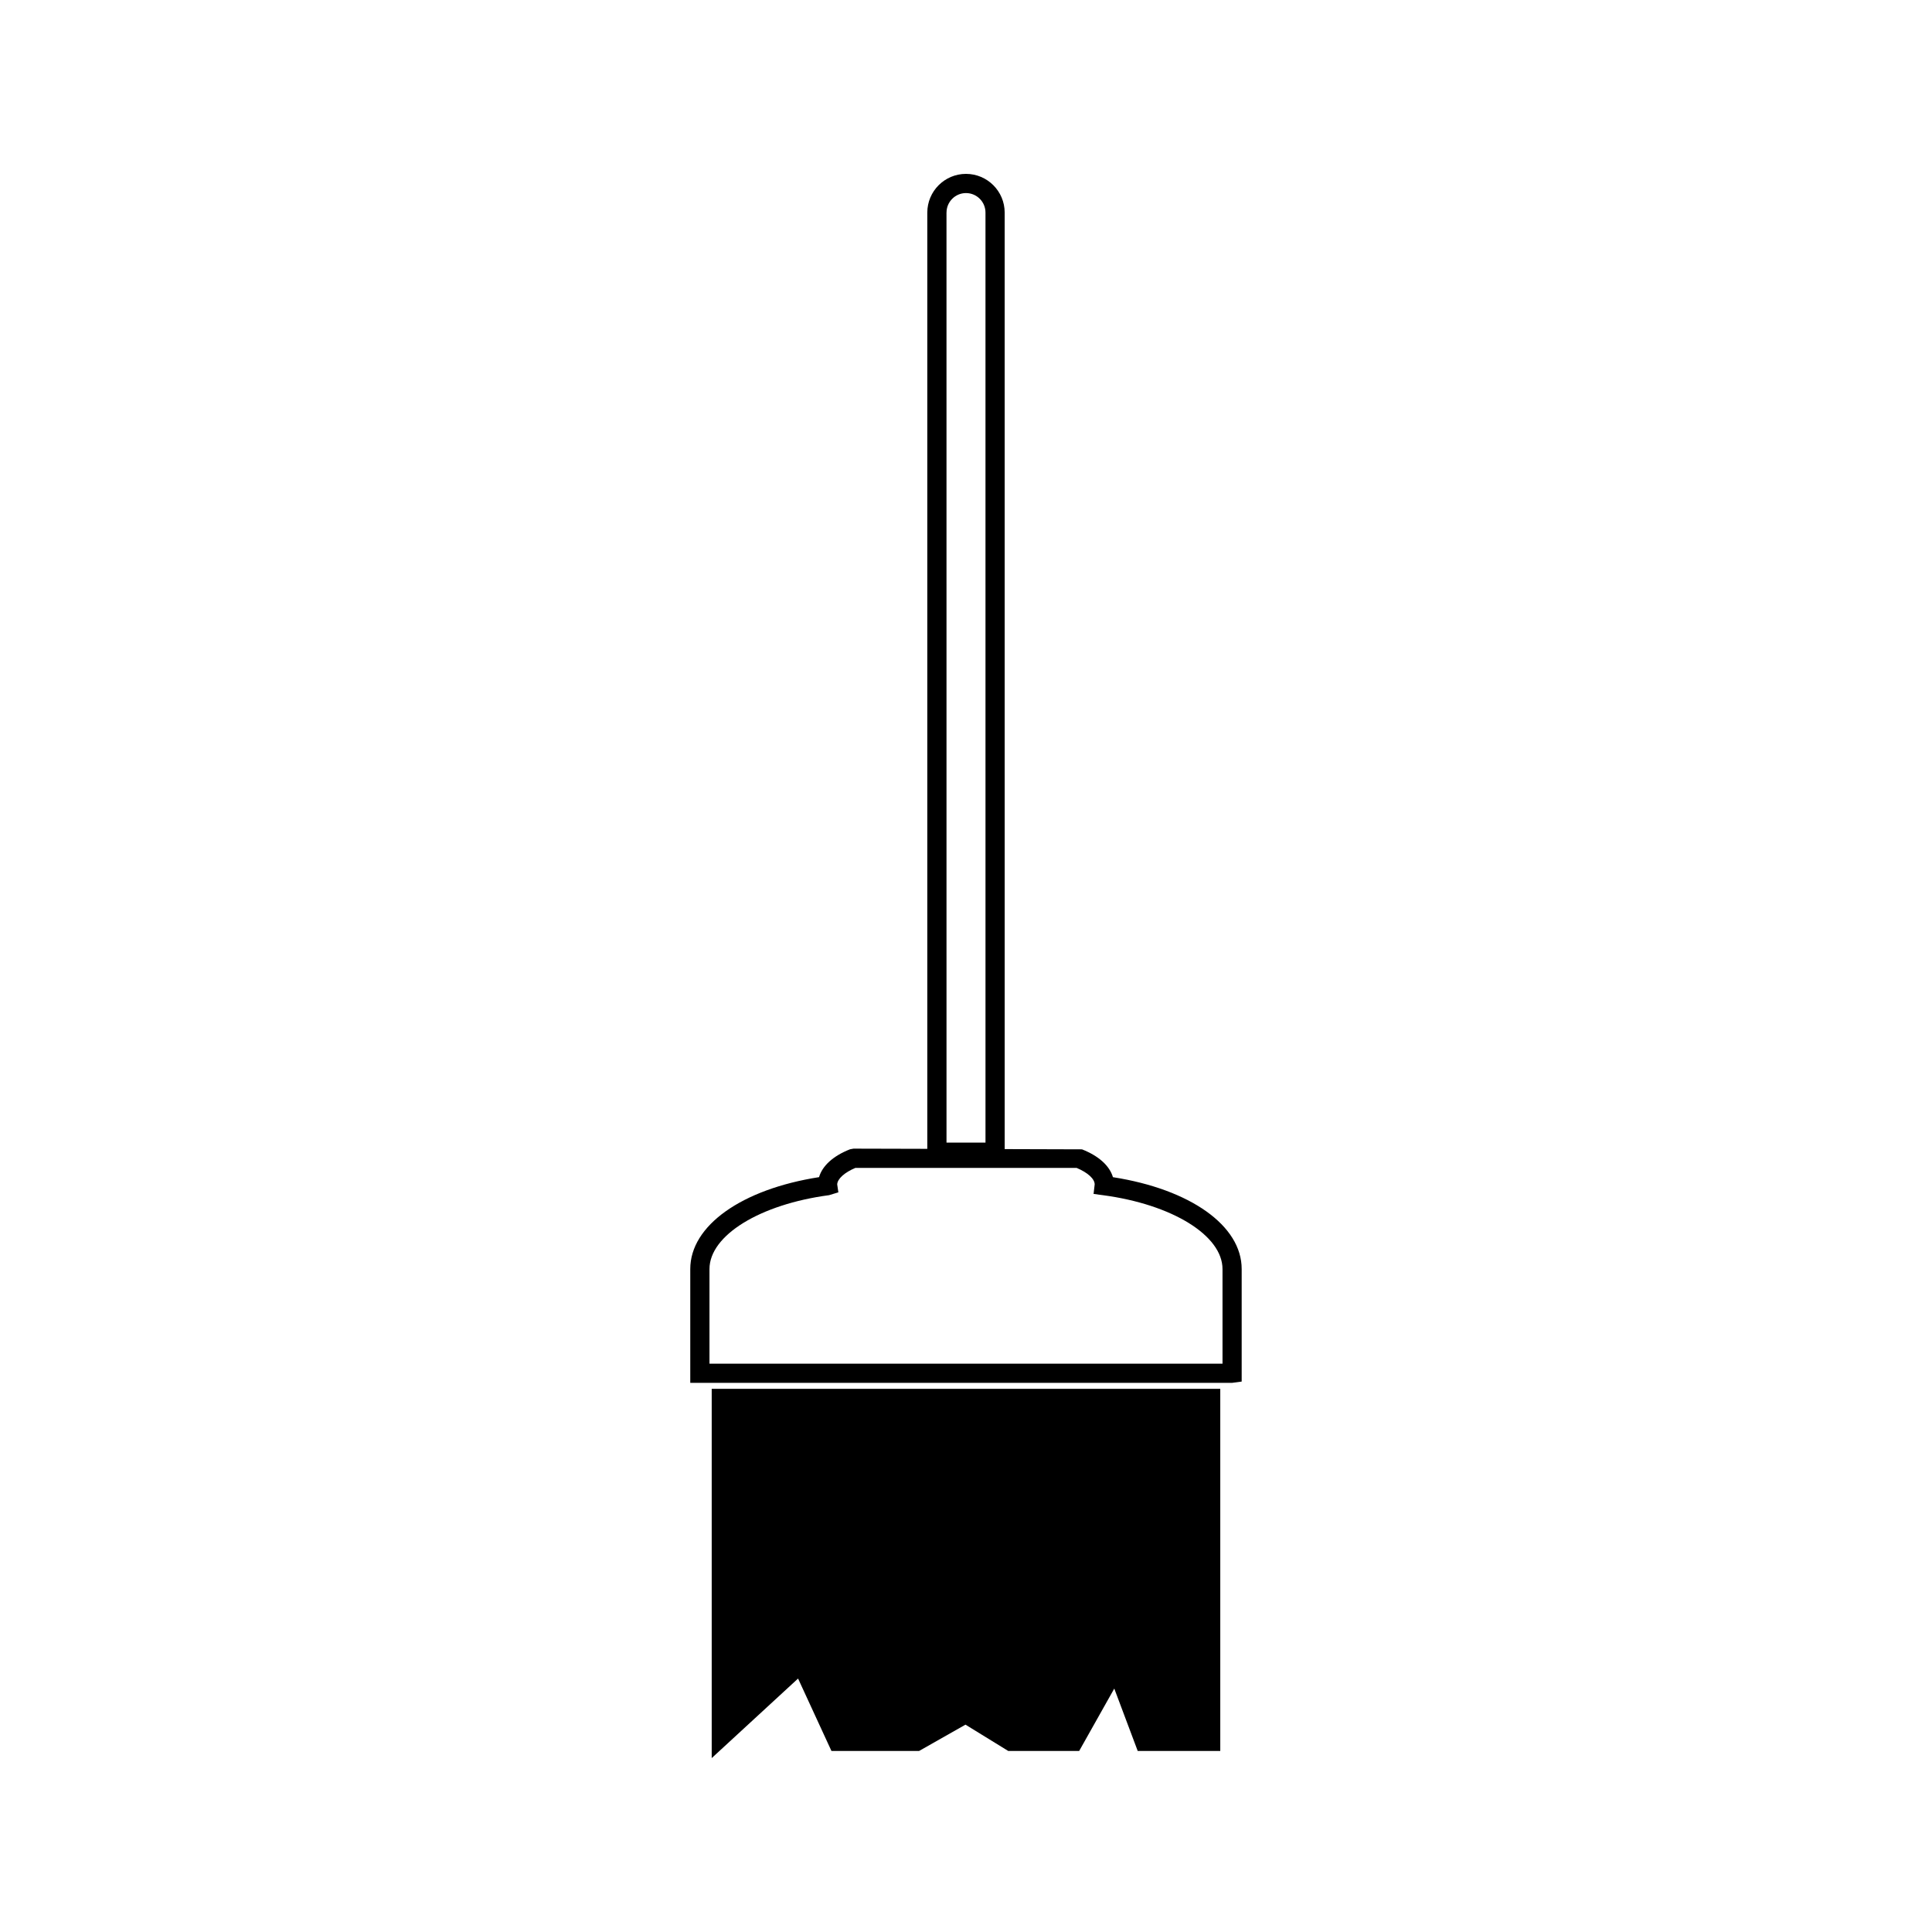
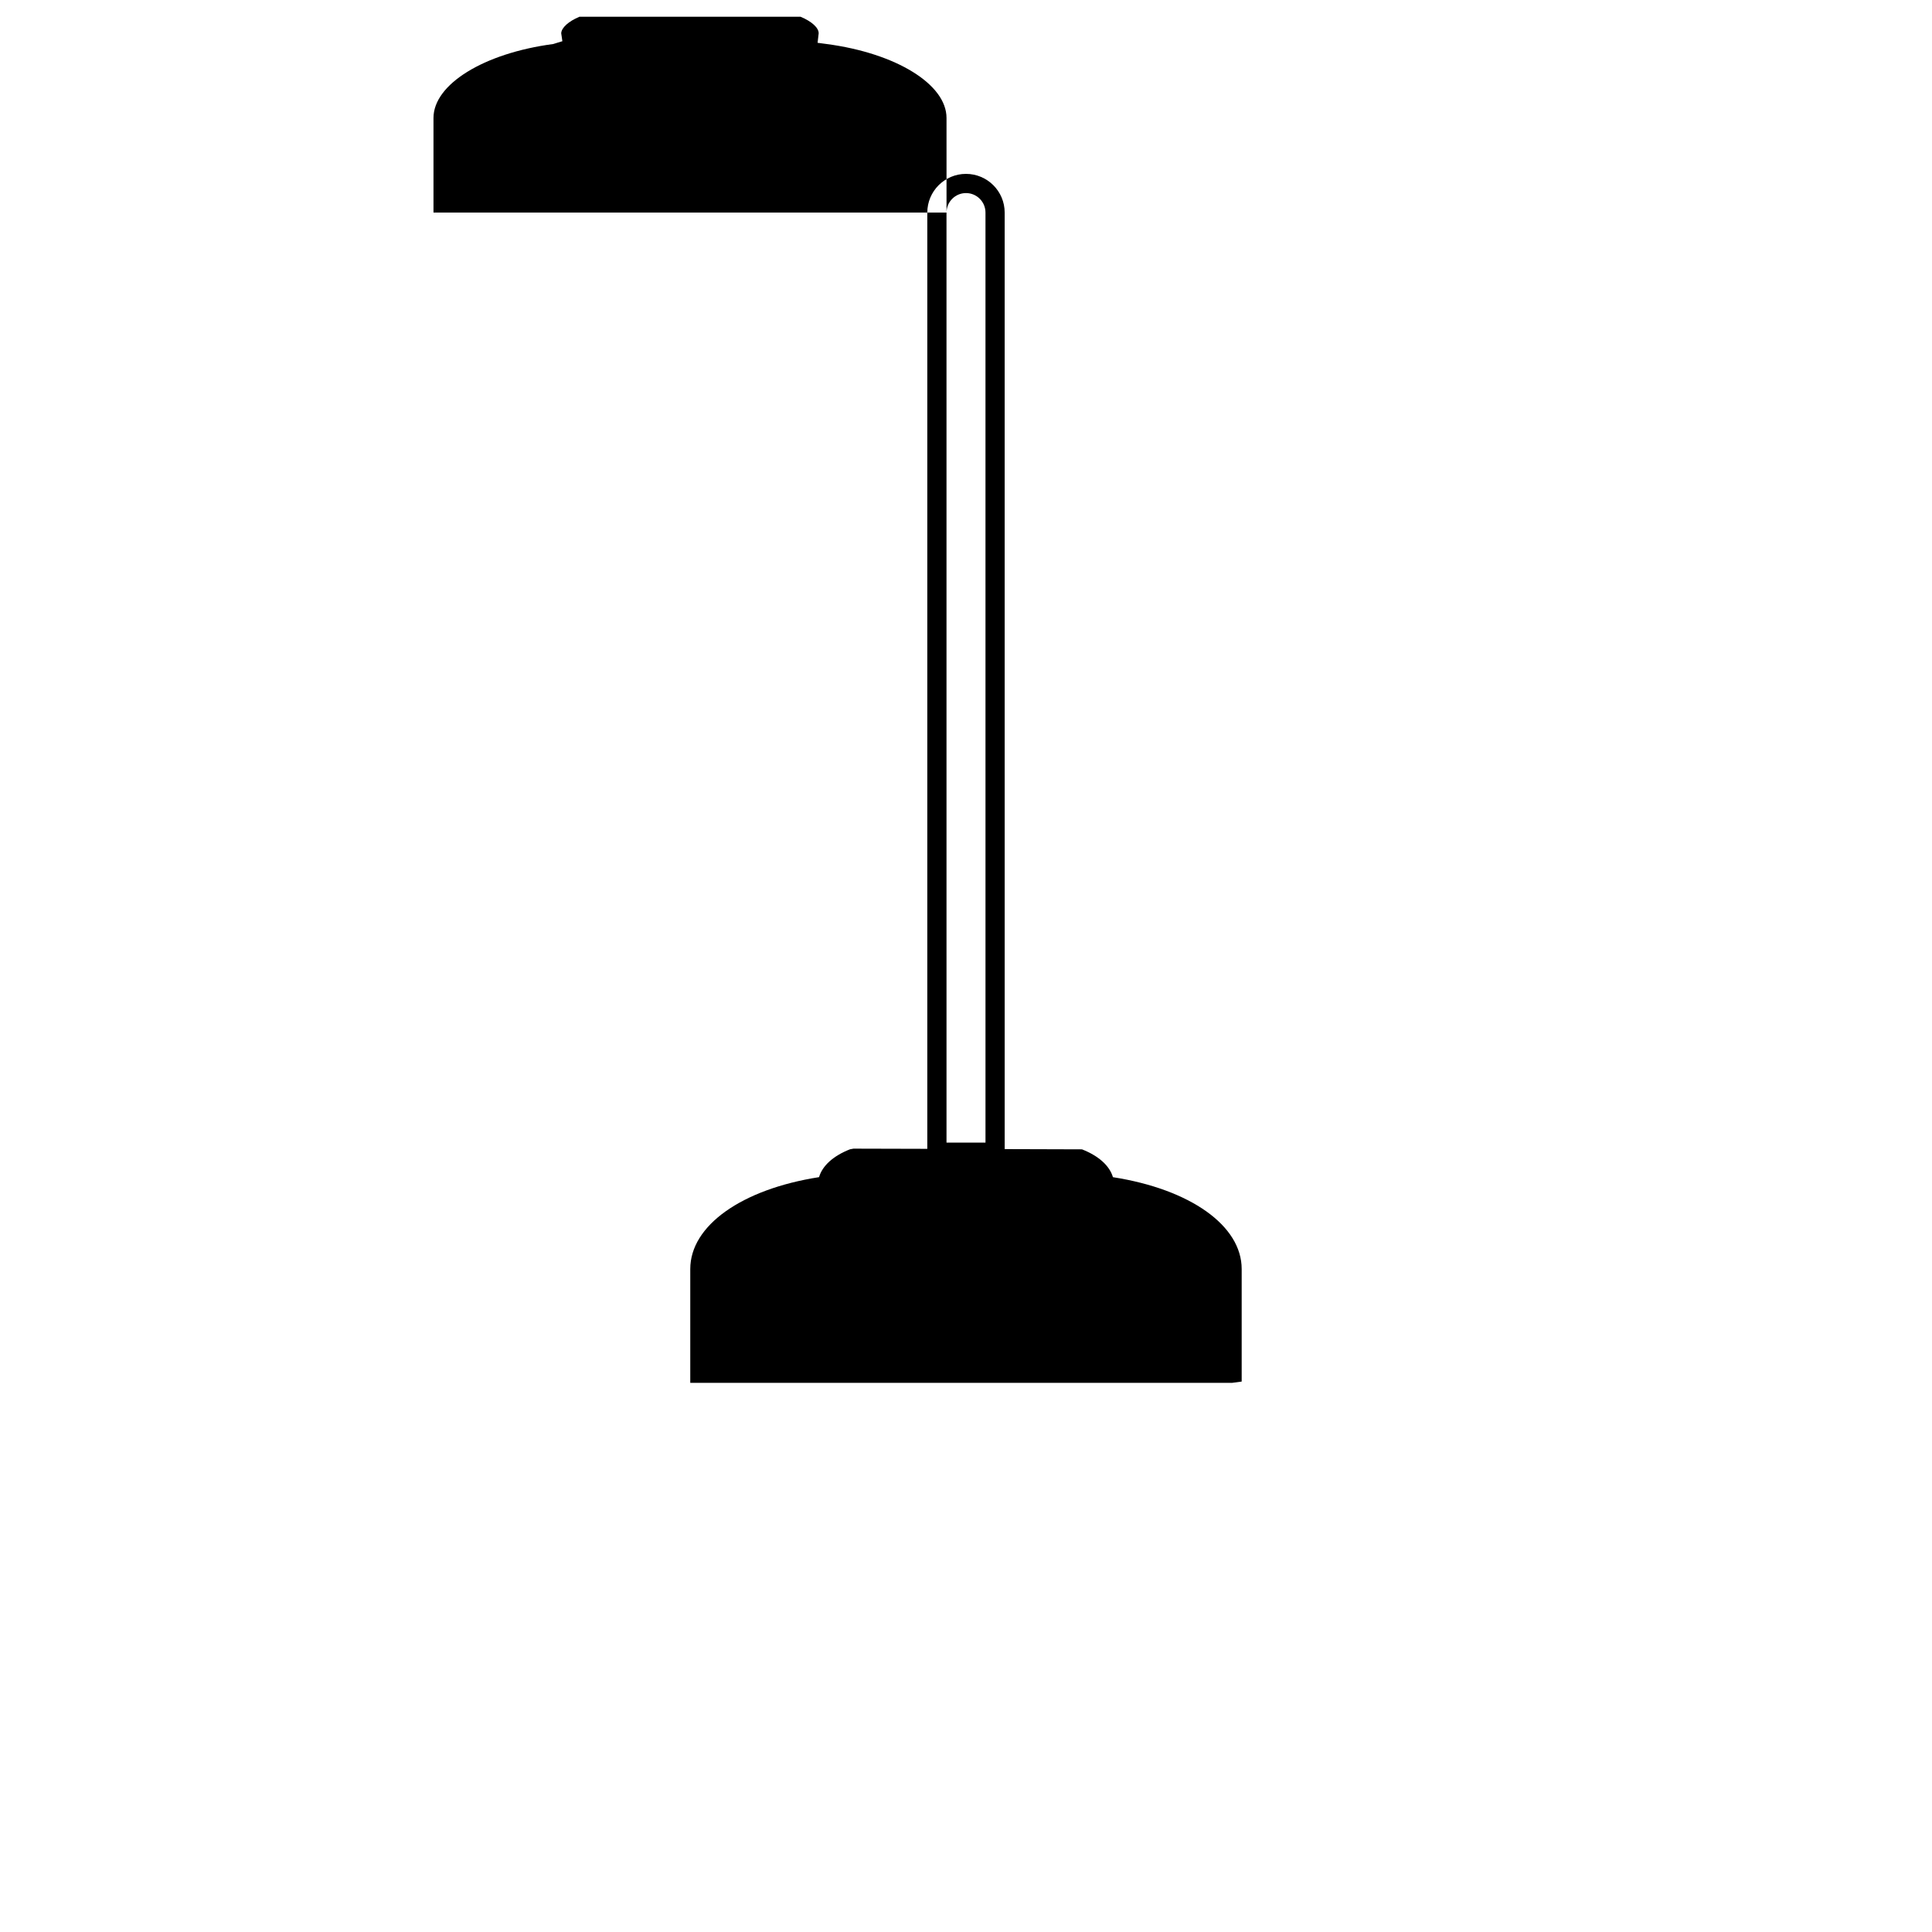
<svg xmlns="http://www.w3.org/2000/svg" fill="#000000" width="800px" height="800px" version="1.1" viewBox="144 144 512 512">
  <g>
-     <path d="m342.29 512.05h-9.68v97.863l22.887-21.082 8.844 19.188h23.234l12.289-6.969 11.324 6.969h18.805l9.301-16.531 6.211 16.531h21.879v-95.969z" />
-     <path d="m438.94 455.97c-0.883-3.019-3.762-5.641-8.203-7.383l-20.484-0.062-0.004-248.19c0-5.656-4.594-10.254-10.254-10.254-5.652 0-10.25 4.598-10.25 10.254v248.12l-19.555-0.051-0.93 0.172c-4.449 1.742-7.328 4.367-8.203 7.383-20.5 3.195-34.129 12.848-34.129 24.34v30.172h143.59l2.539-0.34v-29.828c0.012-11.484-13.617-21.137-34.117-24.336zm-44.102-255.64c0-2.844 2.312-5.164 5.16-5.164 2.852 0 5.164 2.32 5.164 5.164l0.004 246.47h-10.332l-0.004-246.47zm73.141 305.06h-135.96v-25.082c0-8.895 13.324-17.137 31.684-19.574l2.473-0.75-0.309-2.106c0.062-1.469 1.926-3.16 4.824-4.375h58.621c2.984 1.254 4.824 2.945 4.785 4.41l-0.289 2.492 2.481 0.332c18.363 2.445 31.688 10.68 31.688 19.574z" />
+     <path d="m438.94 455.97c-0.883-3.019-3.762-5.641-8.203-7.383l-20.484-0.062-0.004-248.19c0-5.656-4.594-10.254-10.254-10.254-5.652 0-10.25 4.598-10.25 10.254v248.12l-19.555-0.051-0.93 0.172c-4.449 1.742-7.328 4.367-8.203 7.383-20.5 3.195-34.129 12.848-34.129 24.34v30.172h143.59l2.539-0.34v-29.828c0.012-11.484-13.617-21.137-34.117-24.336zm-44.102-255.64c0-2.844 2.312-5.164 5.16-5.164 2.852 0 5.164 2.32 5.164 5.164l0.004 246.47h-10.332l-0.004-246.47zh-135.96v-25.082c0-8.895 13.324-17.137 31.684-19.574l2.473-0.75-0.309-2.106c0.062-1.469 1.926-3.16 4.824-4.375h58.621c2.984 1.254 4.824 2.945 4.785 4.41l-0.289 2.492 2.481 0.332c18.363 2.445 31.688 10.68 31.688 19.574z" />
  </g>
</svg>